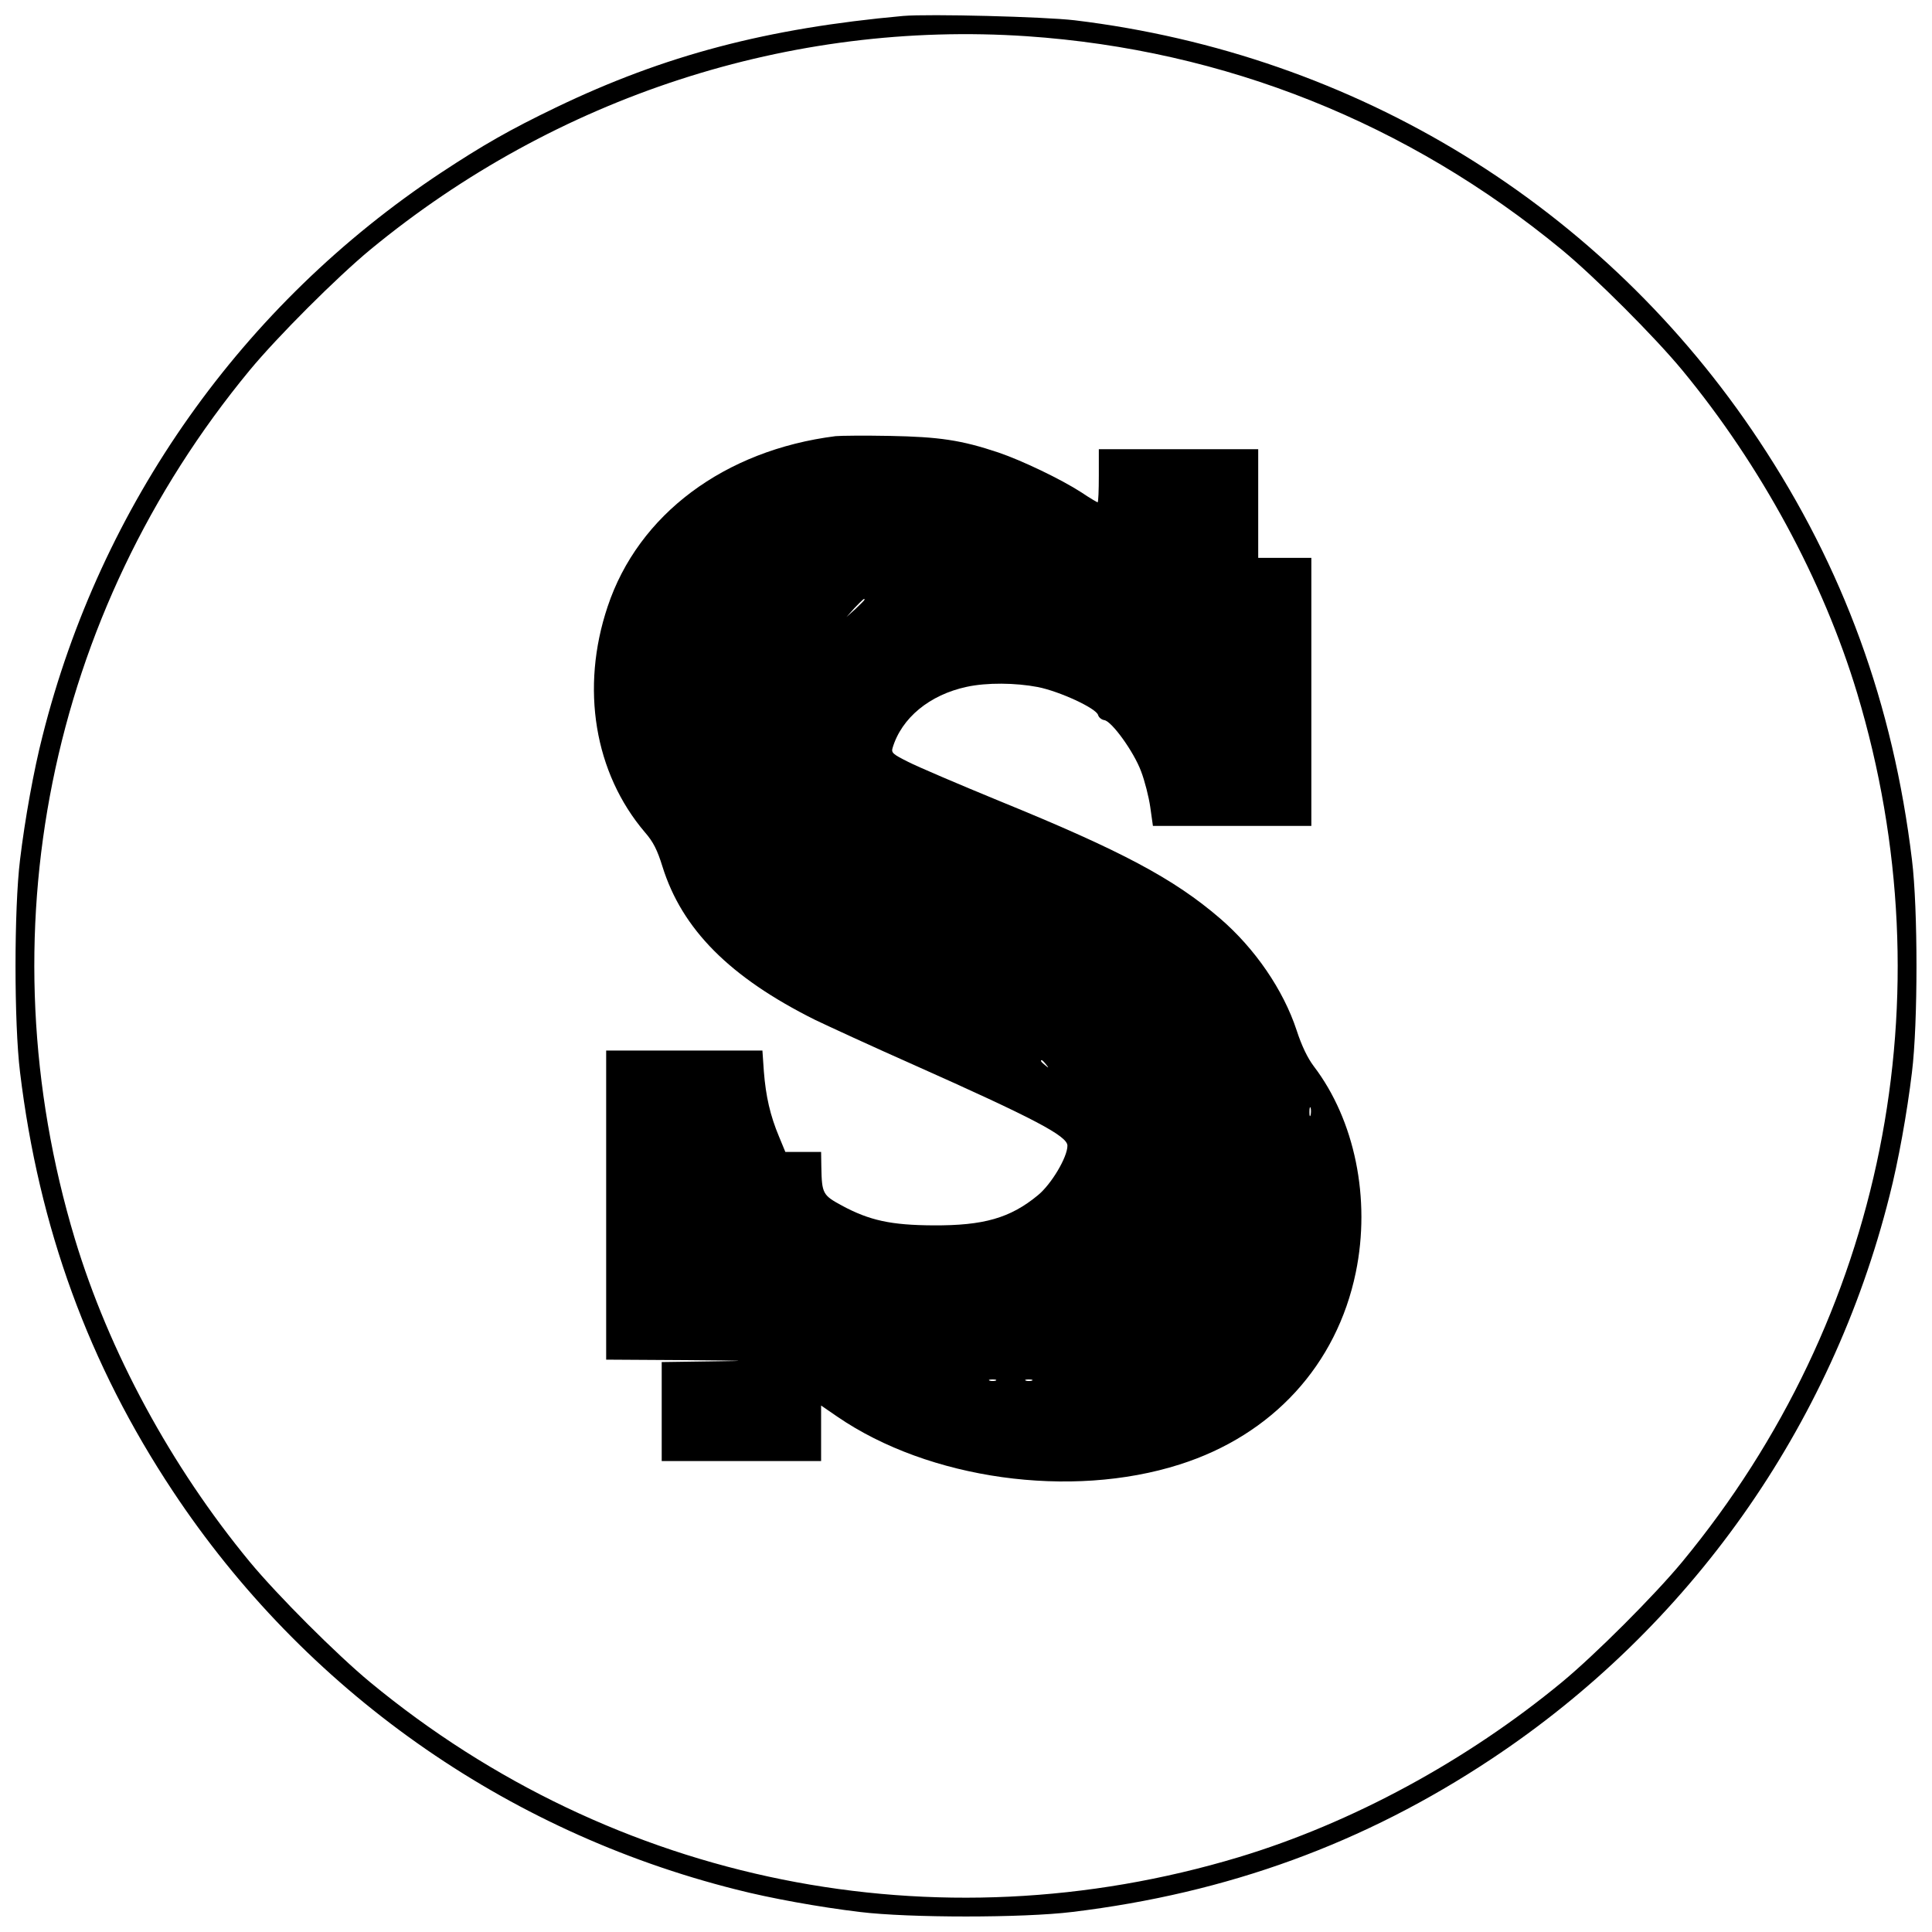
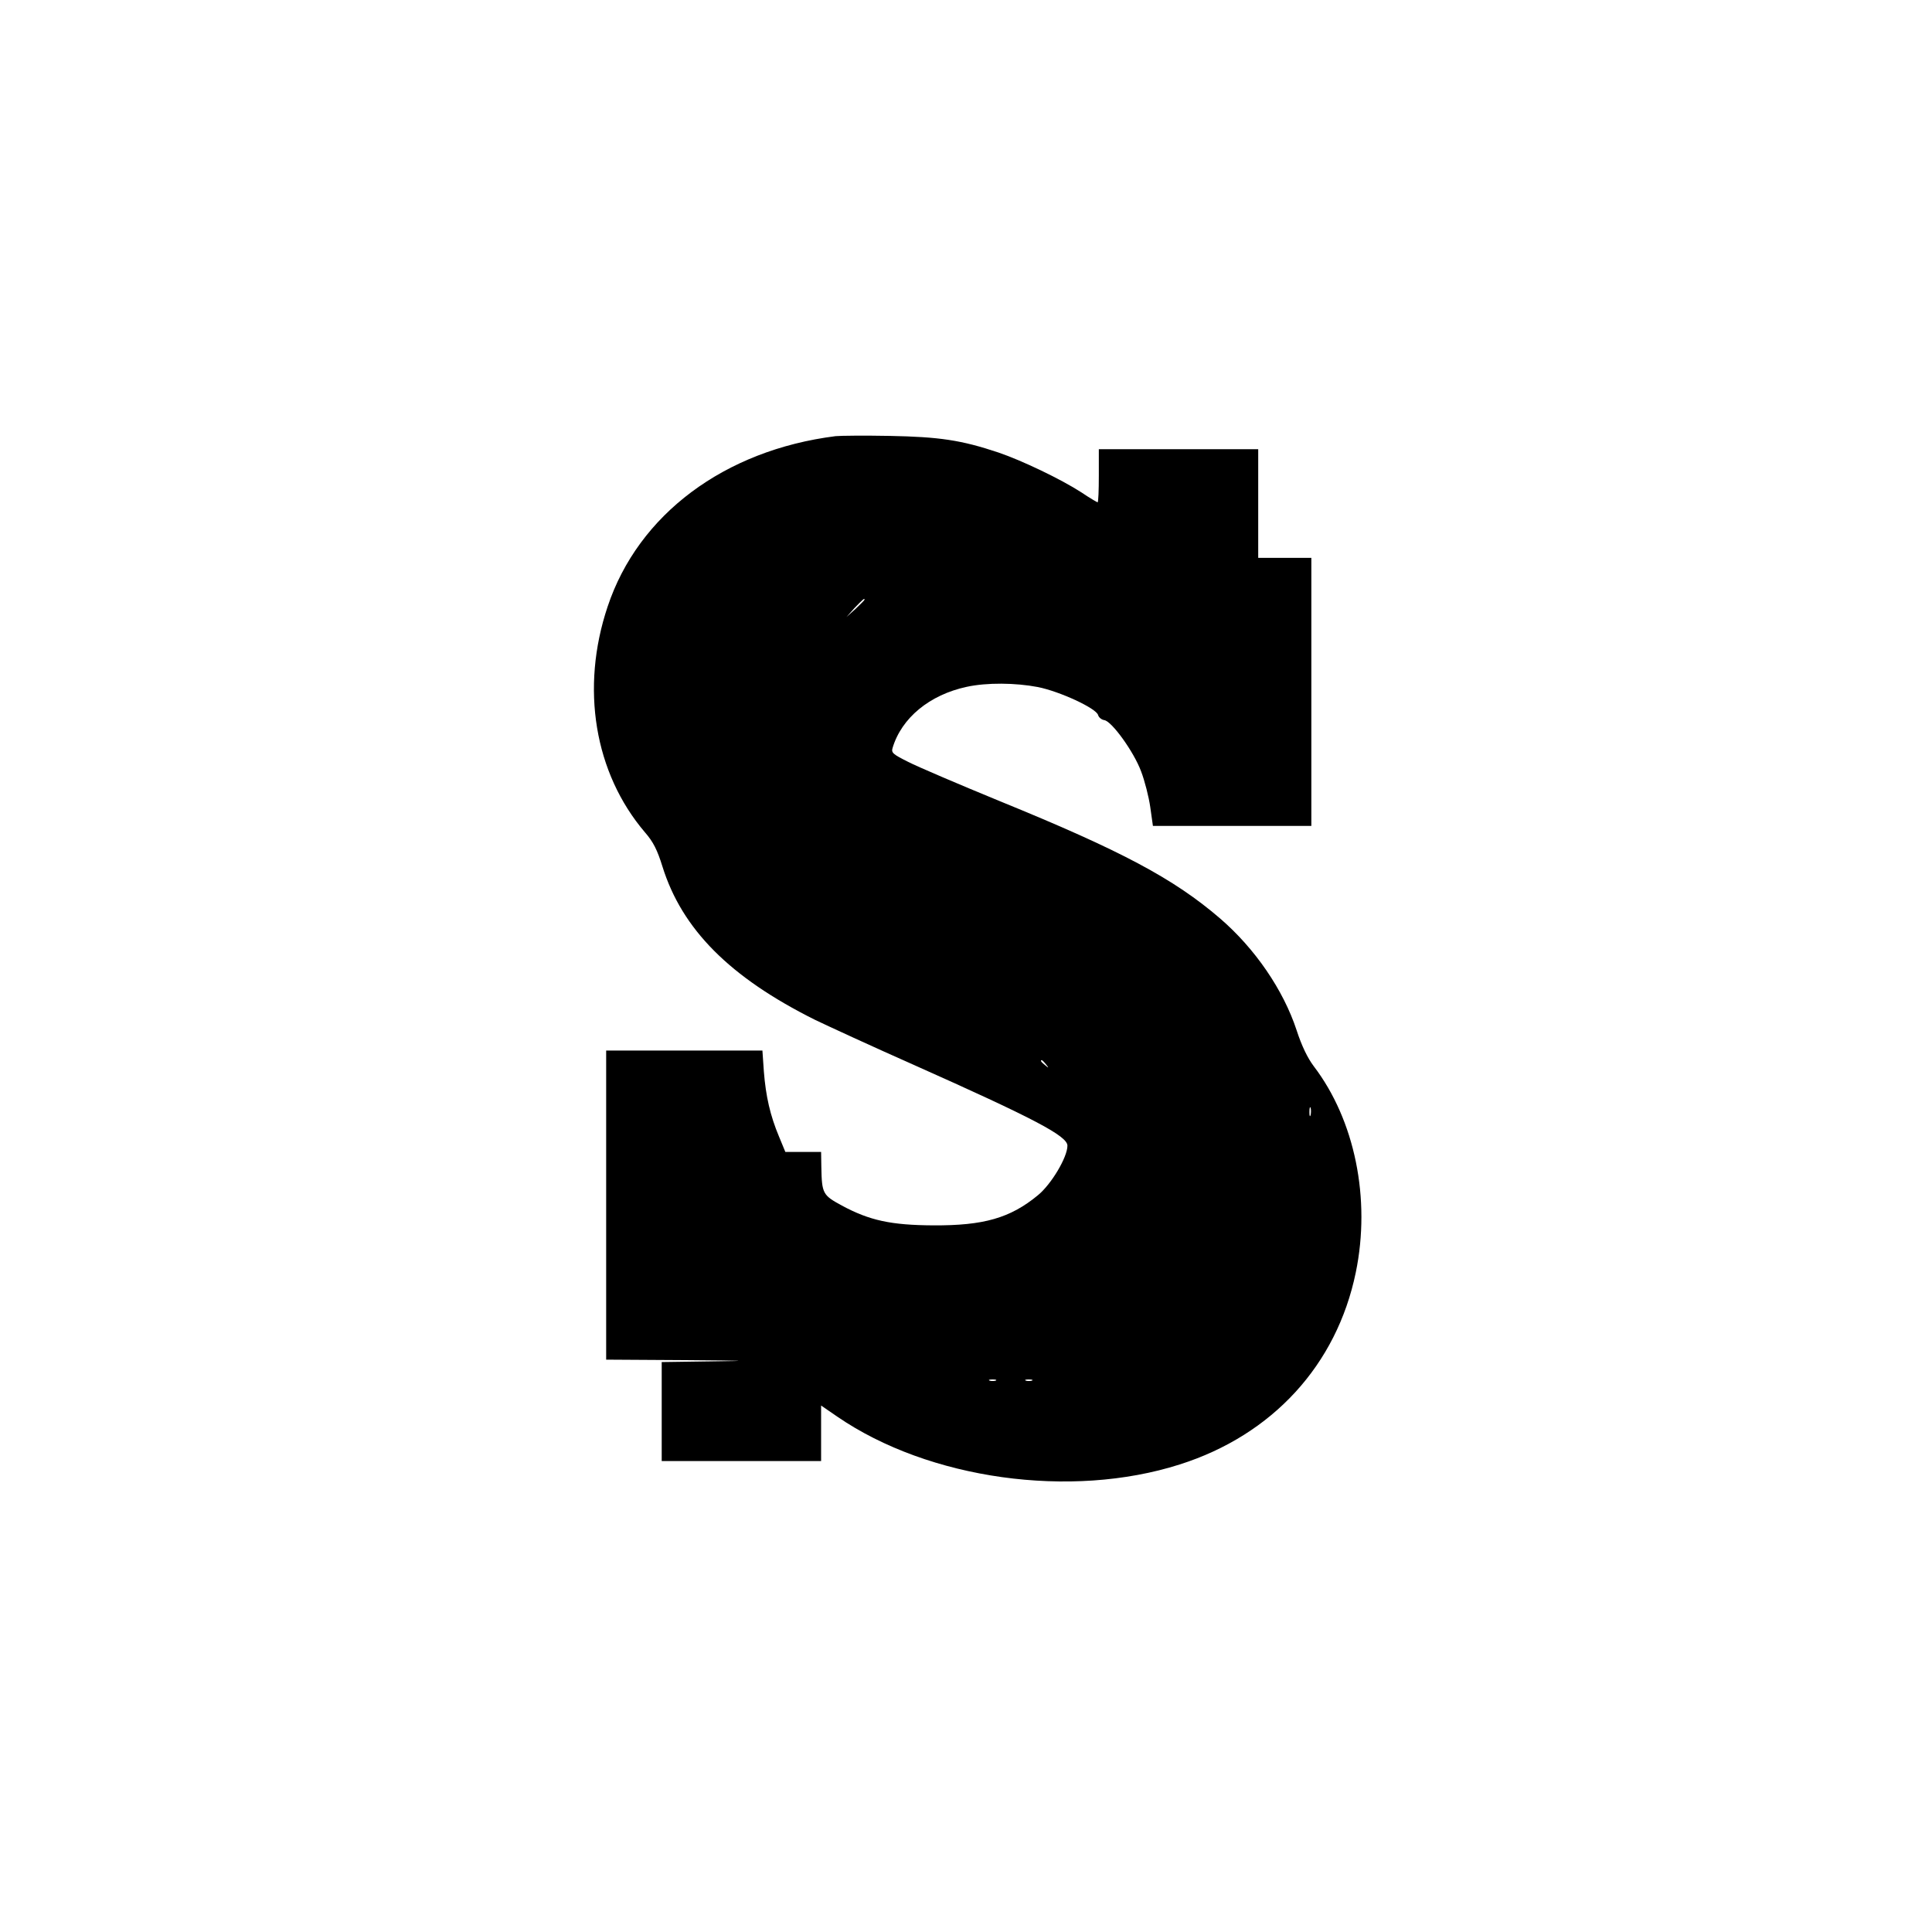
<svg xmlns="http://www.w3.org/2000/svg" version="1" width="1066.667" height="1066.667" viewBox="0 0 800 800">
-   <path d="M374 6.6c-56.3 5.1-98.7 16.2-143.8 37.9-19.3 9.3-30.1 15.5-47.7 27.1C100.4 126 41.7 208.9 17.6 304.8c-3.6 14-7.3 34.5-9.3 51.2-2.5 20.3-2.5 67.7 0 88 7.8 64.4 28.4 120.9 63.3 173.5 54.4 82.1 137.3 140.8 233.2 164.9 14 3.6 34.5 7.3 51.2 9.3 20.3 2.5 67.7 2.5 88 0 64.4-7.8 120.9-28.4 173.5-63.3 82.1-54.4 140.8-137.3 164.9-233.2 3.6-14 7.3-34.5 9.3-51.2 2.5-20.3 2.5-67.7 0-88-7.8-64.4-28.4-120.9-63.3-173.5C664.1 85.4 561.6 22.5 445 8.4c-12.8-1.5-60.4-2.7-71-1.8zm51.2 8.4c82 5.6 157.9 36 221.5 88.4 13.9 11.5 38.4 36 49.9 49.9 32.6 39.5 58.3 87 72.4 133.7 37.8 125.6 11 258.7-72.4 359.7-11.5 13.9-36 38.4-49.9 49.9-39.5 32.6-87 58.3-133.7 72.4-125.6 37.8-258.7 11-359.7-72.4-13.9-11.5-38.4-36-49.9-49.9-32.6-39.5-58.3-87-72.4-133.7-37.8-125.6-11-258.7 72.4-359.7 11.5-13.9 36-38.4 49.9-49.9 76.9-63.4 174-95 271.9-88.4z" />
  <path d="M346 180.6c-46 5.8-81.7 32.4-94.4 70.6-11.3 33.7-5.5 68.9 15.5 93.5 3.4 3.9 5.1 7.3 7.2 14.1 8.1 26 27.9 45.9 63.2 63.5 5 2.4 23.4 10.9 41 18.7 49.8 22.2 63.5 29.4 63.5 33.4 0 4.8-6.7 16-12.2 20.5-11.5 9.5-22.5 12.6-43.3 12.5-17.5-.1-26.4-2-37.9-8.2-7.9-4.3-8.3-4.9-8.5-16l-.1-6.2h-14.8l-2.6-6.3c-3.7-8.8-5.5-16.8-6.3-27l-.6-8.7H251v128l32.8.2c25.4.2 28 .3 11.5.5l-21.3.3v41h66v-23l6.7 4.6c37.9 26 96.7 34.2 141.8 19.8 38.4-12.2 65-41.2 72.9-79.5 6.3-30.5-.4-63.1-17.4-85.4-2.5-3.3-5-8.4-7.1-14.9-5.5-16.7-17.2-33.8-31.7-46.3-19.2-16.5-40.8-28-91.3-48.6-16.8-6.9-33.9-14.2-37.8-16.2-6.4-3.2-7.1-3.8-6.5-5.8 3.7-12.4 15.3-22 30.7-25.3 8.3-1.8 20.1-1.7 29.5.1 9 1.8 24.2 8.8 24.9 11.6.3 1 1.4 1.9 2.6 2.1 3.1.5 12.2 13.1 15.2 21.2 1.5 3.9 3.2 10.6 3.8 14.8l1.1 7.8H543V231h-22v-45h-66v11c0 6-.2 11-.5 11-.2 0-3.3-1.8-6.7-4.1-8.5-5.5-24.6-13.2-34.3-16.5-15.5-5.2-24.6-6.5-45-6.9-10.4-.2-20.6-.1-22.5.1zm12 67.7c0 .2-1.7 1.9-3.7 3.8l-3.8 3.4 3.4-3.8c3.3-3.4 4.1-4.2 4.1-3.4zm75.1 192.4c1.3 1.6 1.2 1.7-.3.4-1.7-1.3-2.2-2.1-1.4-2.1.2 0 1 .8 1.7 1.7zm109.6 21c-.3 1-.5.4-.5-1.2 0-1.7.2-2.4.5-1.8.2.7.2 2.1 0 3zm-130.4 110c-.7.2-1.9.2-2.5 0-.7-.3-.2-.5 1.2-.5s1.9.2 1.3.5zm15 0c-.7.2-1.9.2-2.5 0-.7-.3-.2-.5 1.2-.5s1.9.2 1.3.5z" />
</svg>